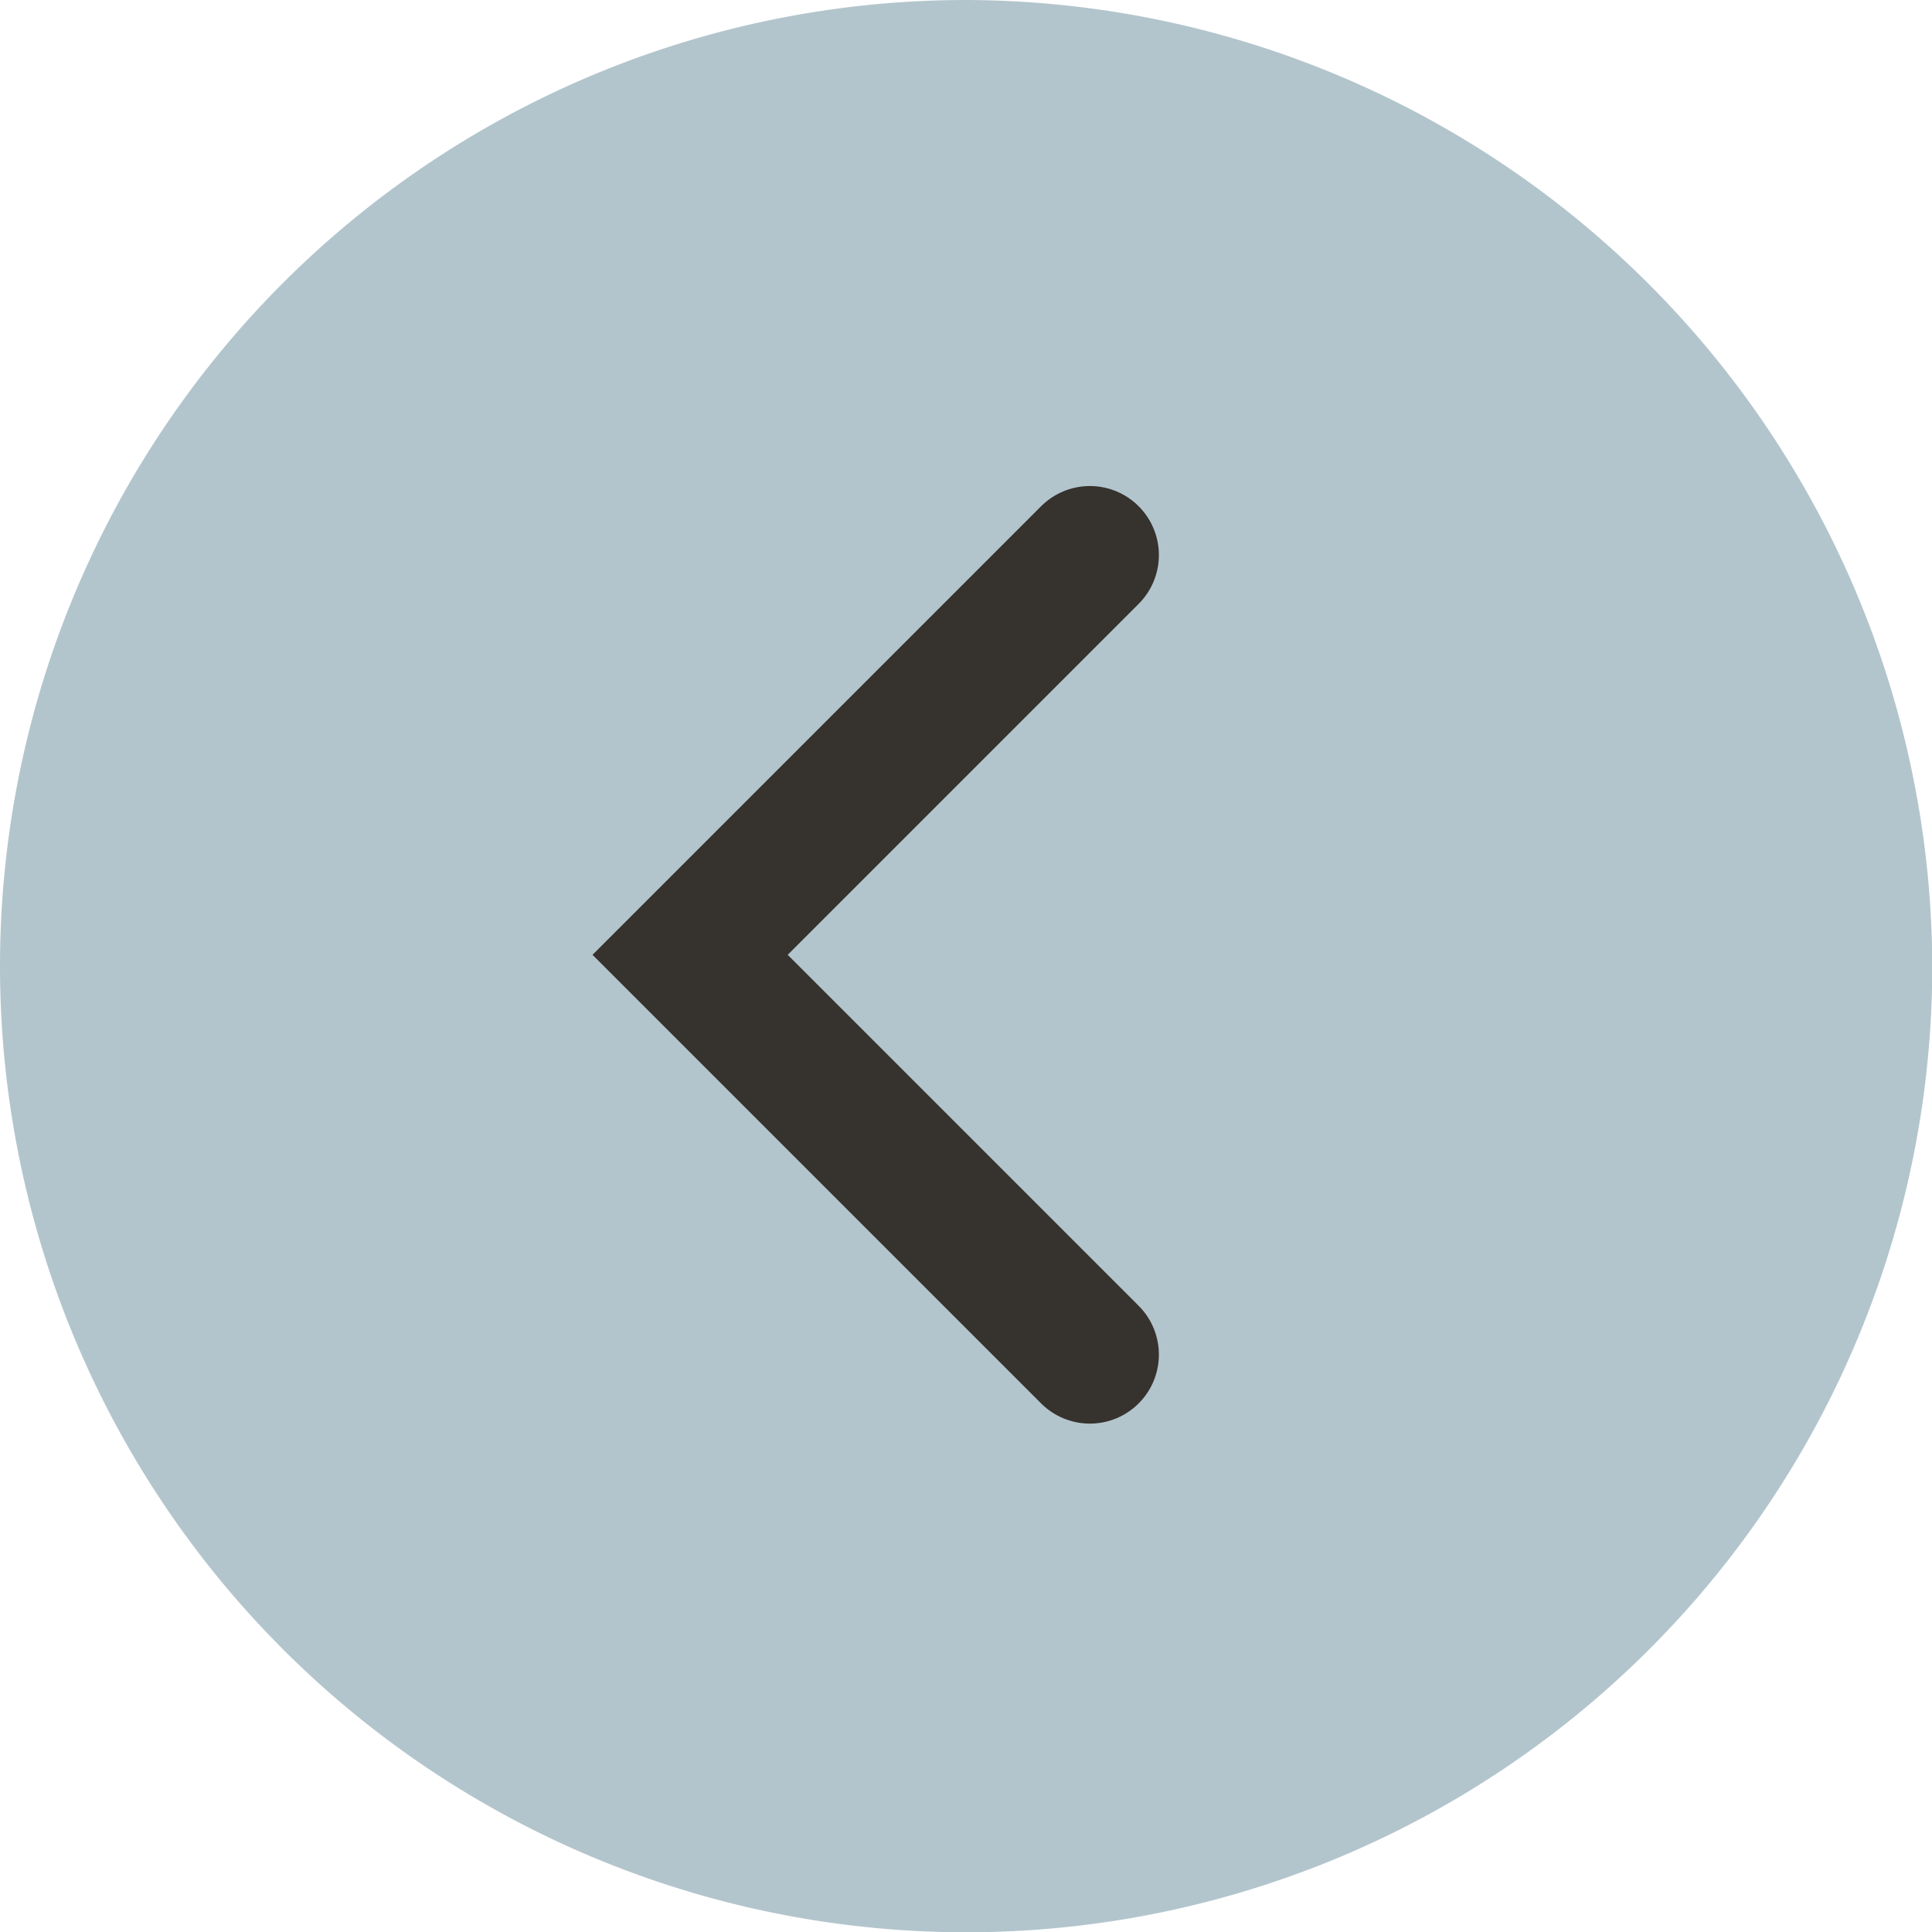
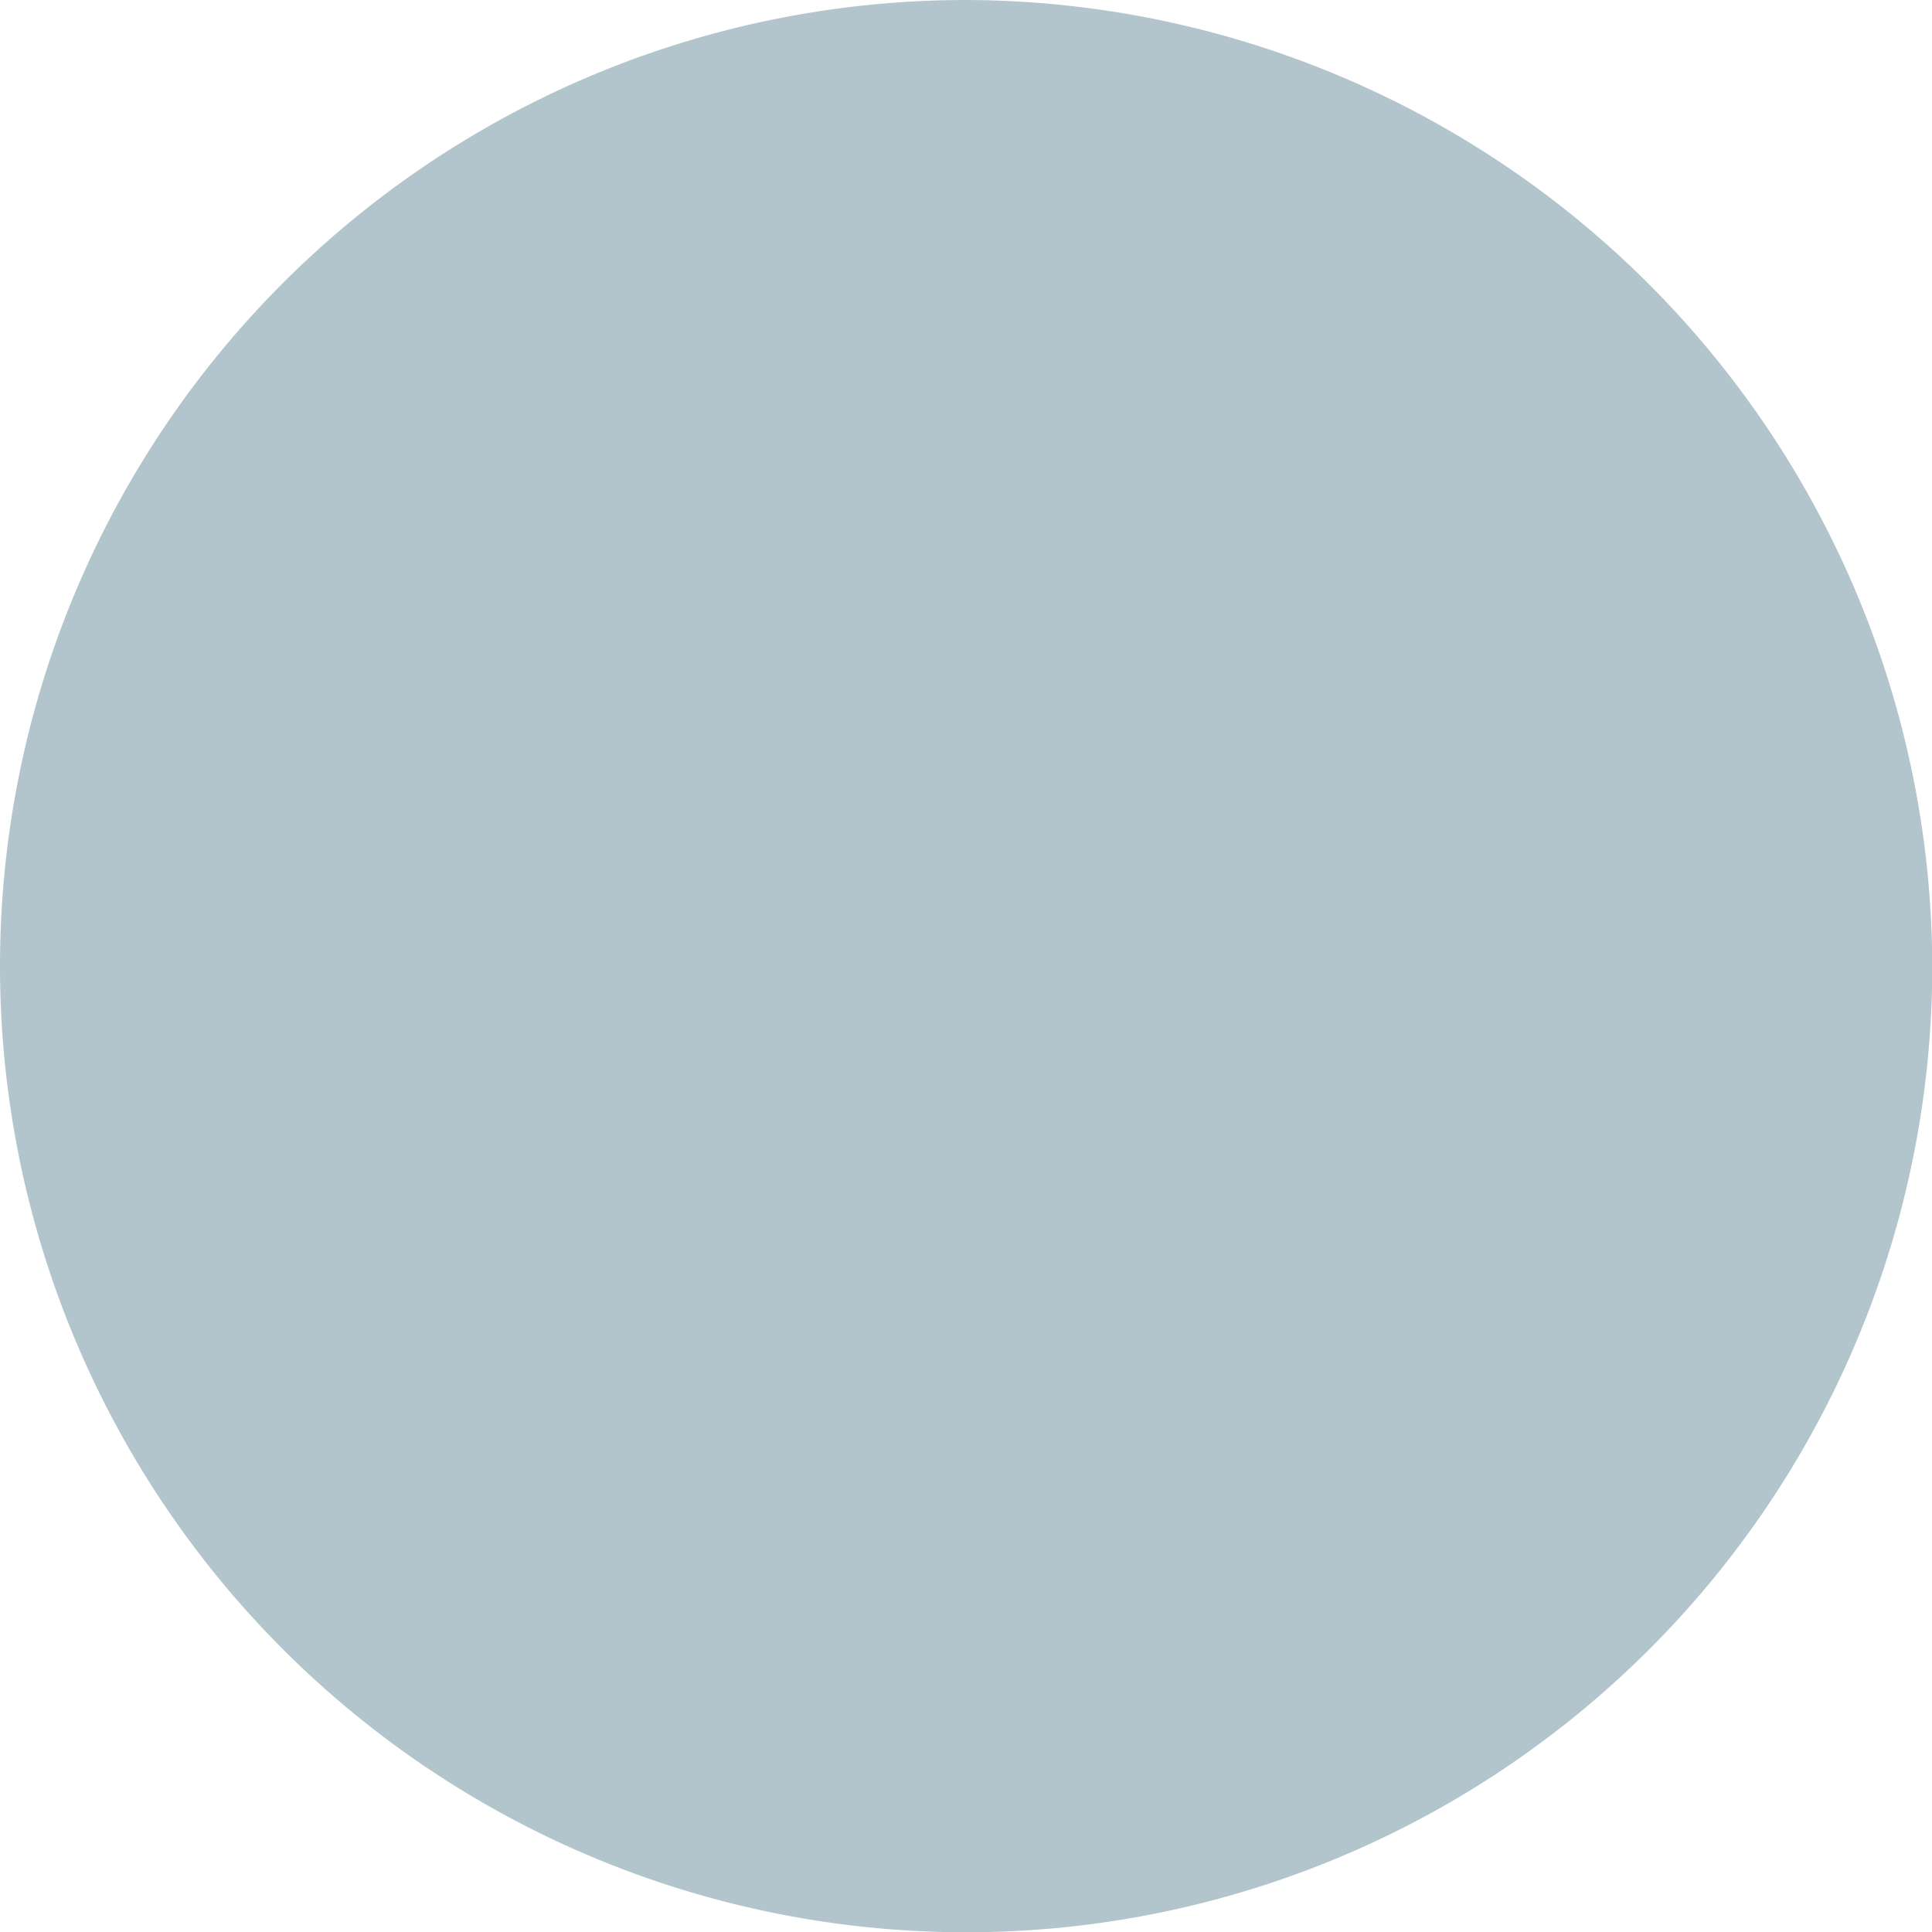
<svg xmlns="http://www.w3.org/2000/svg" width="28" height="28" viewBox="0 0 27.996 27.996">
  <g id="back" transform="translate(-320 -750)">
    <path id="Pfad_26" data-name="Pfad 26" d="M28,14A14,14,0,1,1,14,0,14.039,14.039,0,0,1,28,14" transform="translate(320 750)" fill="#B3C5CC" />
-     <path id="Pfad_33347" data-name="Pfad 33347" d="M163,313l5.793,5.793L163,324.586" transform="translate(498.793 1082.629) rotate(180)" fill="none" stroke="#36322e" stroke-linecap="round" stroke-width="2" />
  </g>
</svg>